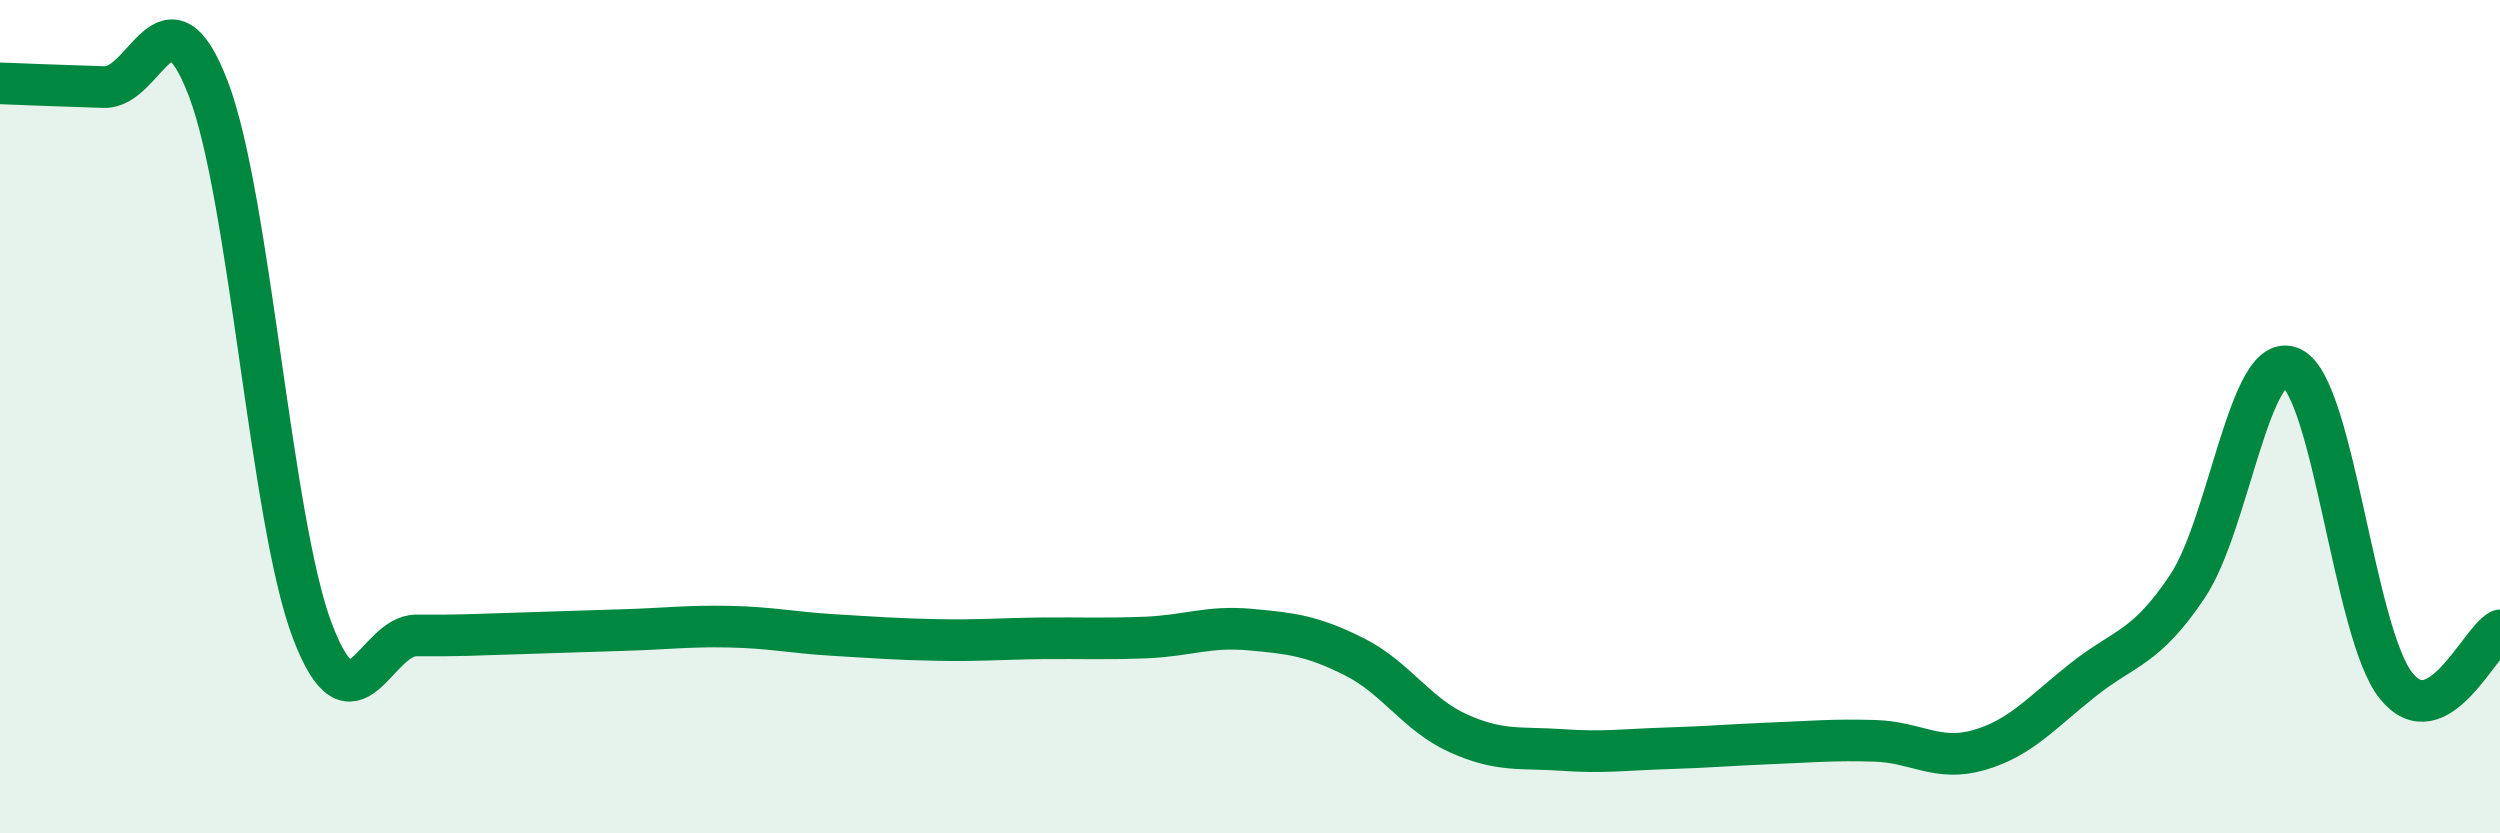
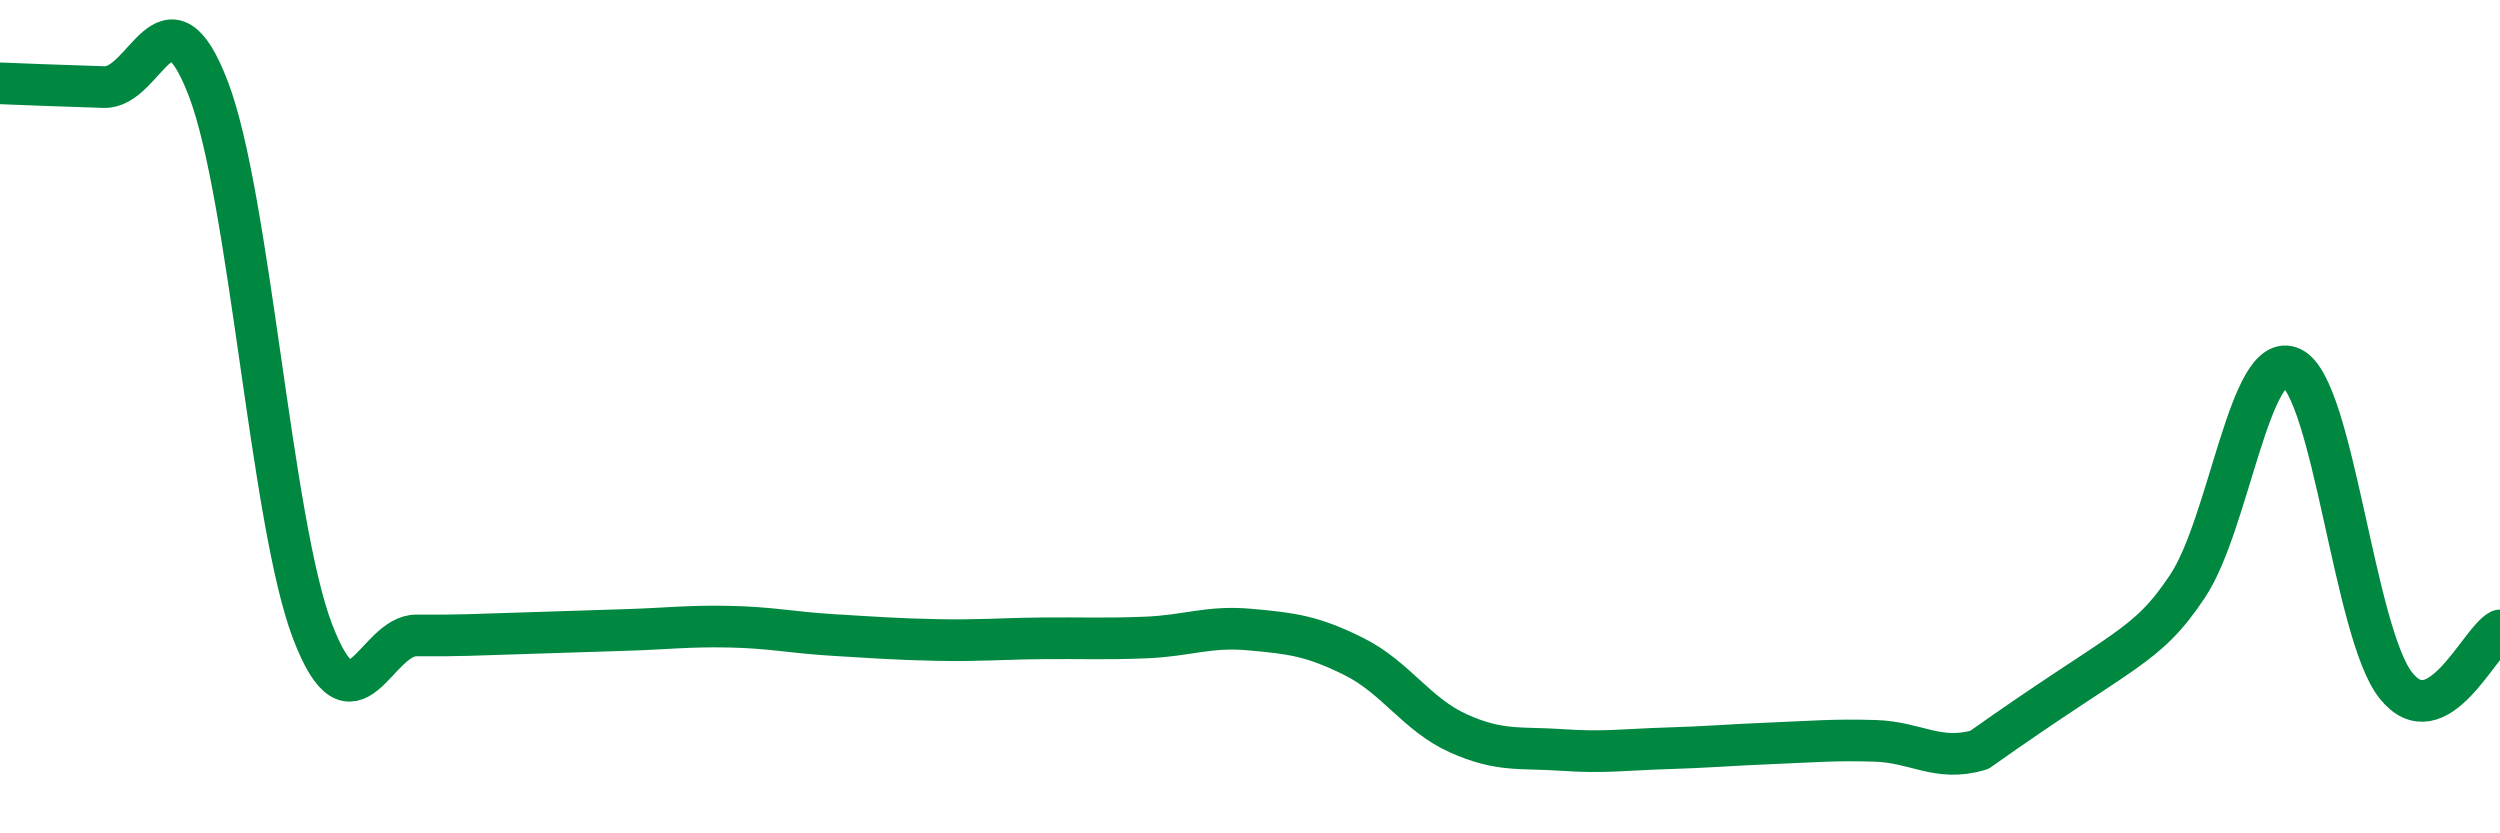
<svg xmlns="http://www.w3.org/2000/svg" width="60" height="20" viewBox="0 0 60 20">
-   <path d="M 0,2 C 0.5,2.02 1.5,2.06 2.5,2.09 C 3.5,2.12 4,-0.48 5,2.13 C 6,4.74 6.5,12.53 7.5,15.15 C 8.5,17.77 9,15.24 10,15.25 C 11,15.26 11.5,15.23 12.5,15.2 C 13.5,15.17 14,15.15 15,15.12 C 16,15.09 16.5,15.02 17.5,15.04 C 18.5,15.06 19,15.18 20,15.24 C 21,15.3 21.5,15.34 22.5,15.36 C 23.5,15.38 24,15.33 25,15.32 C 26,15.31 26.5,15.34 27.5,15.3 C 28.5,15.26 29,15.02 30,15.11 C 31,15.2 31.5,15.26 32.5,15.76 C 33.5,16.26 34,17.15 35,17.6 C 36,18.05 36.5,17.93 37.5,18 C 38.5,18.07 39,17.99 40,17.96 C 41,17.93 41.5,17.88 42.5,17.84 C 43.5,17.8 44,17.75 45,17.78 C 46,17.81 46.5,18.29 47.5,18 C 48.5,17.71 49,17.1 50,16.31 C 51,15.52 51.5,15.57 52.5,14.07 C 53.5,12.57 54,8.35 55,8.83 C 56,9.31 56.5,15.19 57.5,16.45 C 58.5,17.71 59.5,15.39 60,15.13L60 20L0 20Z" fill="#008740" opacity="0.1" stroke-linecap="round" stroke-linejoin="round" />
-   <path d="M 0,2 C 0.5,2.02 1.5,2.06 2.5,2.09 C 3.5,2.12 4,-0.48 5,2.13 C 6,4.74 6.5,12.53 7.5,15.15 C 8.5,17.77 9,15.24 10,15.25 C 11,15.26 11.5,15.23 12.5,15.2 C 13.5,15.17 14,15.15 15,15.12 C 16,15.09 16.5,15.02 17.5,15.04 C 18.5,15.06 19,15.18 20,15.24 C 21,15.3 21.5,15.34 22.5,15.36 C 23.5,15.38 24,15.33 25,15.32 C 26,15.31 26.5,15.34 27.5,15.3 C 28.5,15.26 29,15.02 30,15.11 C 31,15.2 31.5,15.26 32.5,15.76 C 33.5,16.26 34,17.15 35,17.6 C 36,18.05 36.5,17.93 37.5,18 C 38.5,18.07 39,17.99 40,17.96 C 41,17.93 41.5,17.88 42.5,17.84 C 43.5,17.8 44,17.75 45,17.78 C 46,17.81 46.5,18.29 47.5,18 C 48.5,17.71 49,17.1 50,16.31 C 51,15.52 51.5,15.57 52.5,14.07 C 53.5,12.57 54,8.35 55,8.83 C 56,9.31 56.5,15.19 57.5,16.45 C 58.5,17.71 59.5,15.39 60,15.13" stroke="#008740" stroke-width="1" fill="none" stroke-linecap="round" stroke-linejoin="round" />
+   <path d="M 0,2 C 0.5,2.02 1.5,2.06 2.5,2.09 C 3.5,2.12 4,-0.48 5,2.13 C 6,4.74 6.5,12.53 7.5,15.15 C 8.5,17.77 9,15.24 10,15.25 C 11,15.26 11.5,15.23 12.5,15.2 C 13.5,15.17 14,15.15 15,15.12 C 16,15.09 16.5,15.02 17.5,15.04 C 18.5,15.06 19,15.18 20,15.24 C 21,15.3 21.5,15.34 22.5,15.36 C 23.5,15.38 24,15.33 25,15.32 C 26,15.31 26.5,15.34 27.5,15.3 C 28.5,15.26 29,15.02 30,15.11 C 31,15.2 31.5,15.26 32.5,15.76 C 33.5,16.26 34,17.15 35,17.6 C 36,18.05 36.5,17.93 37.5,18 C 38.5,18.07 39,17.99 40,17.96 C 41,17.93 41.5,17.88 42.5,17.84 C 43.5,17.8 44,17.75 45,17.78 C 46,17.81 46.5,18.29 47.5,18 C 51,15.52 51.5,15.57 52.5,14.07 C 53.5,12.57 54,8.35 55,8.83 C 56,9.31 56.5,15.19 57.5,16.45 C 58.5,17.71 59.5,15.39 60,15.13" stroke="#008740" stroke-width="1" fill="none" stroke-linecap="round" stroke-linejoin="round" />
</svg>